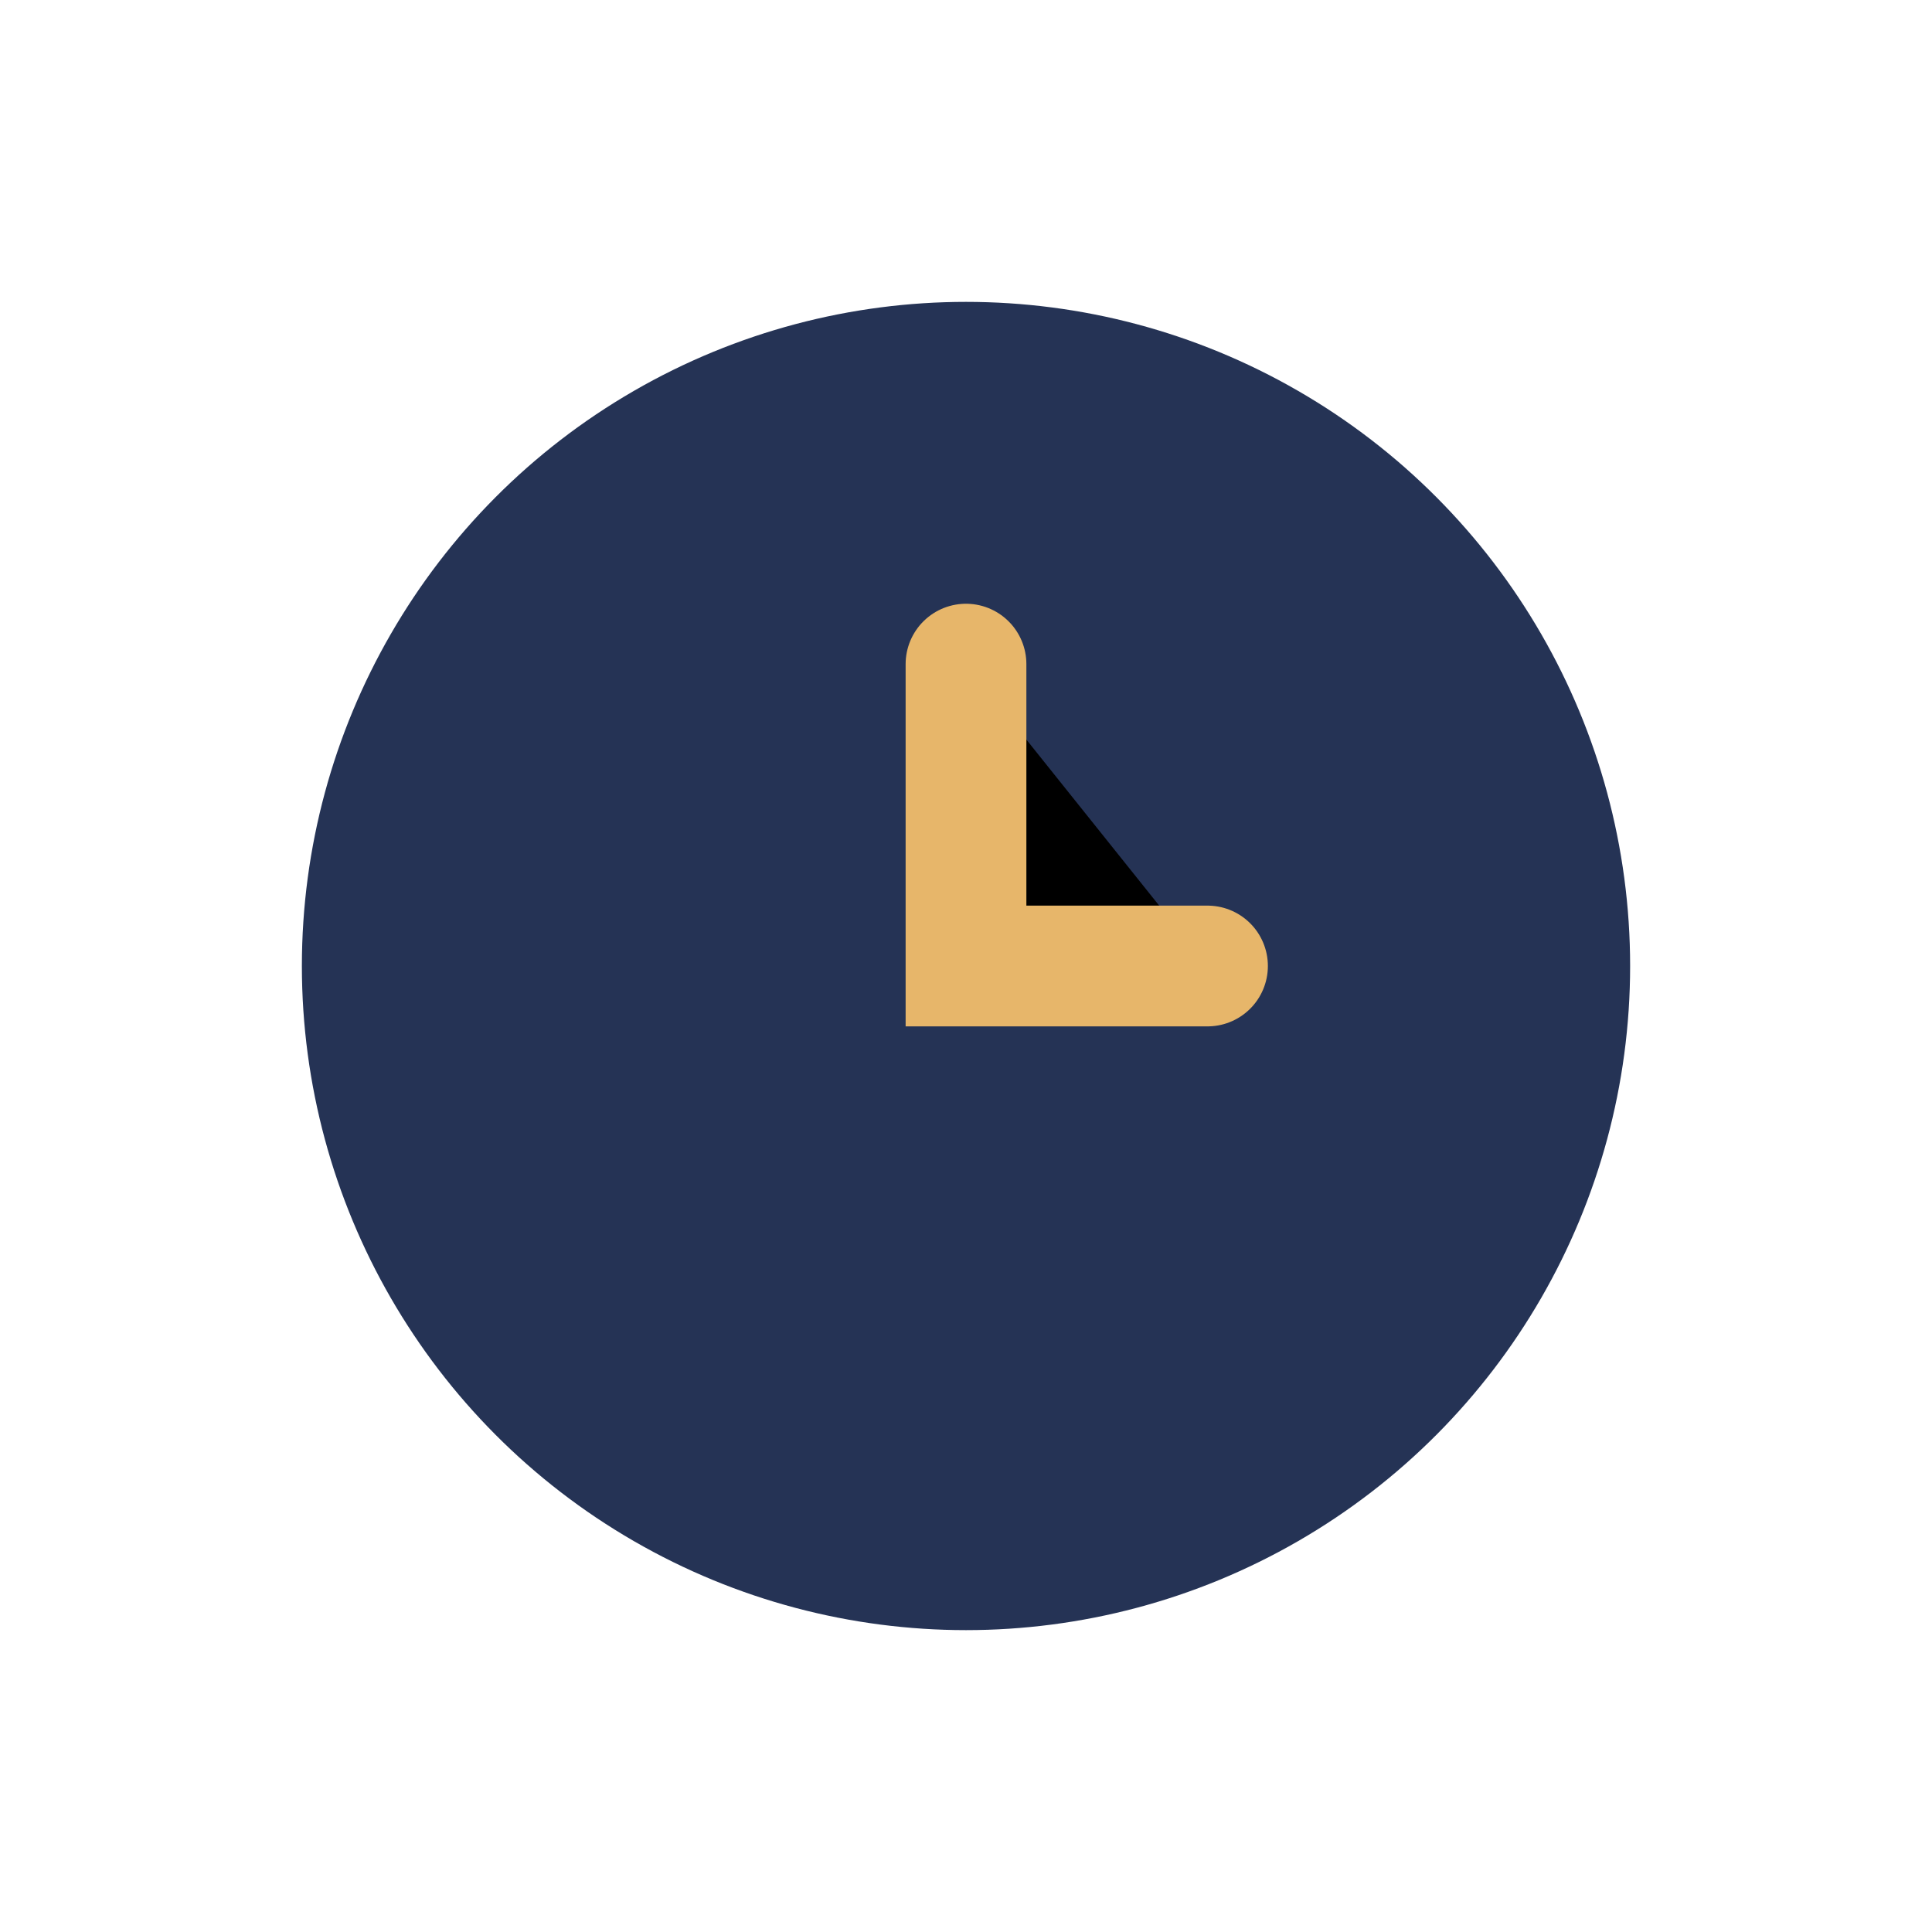
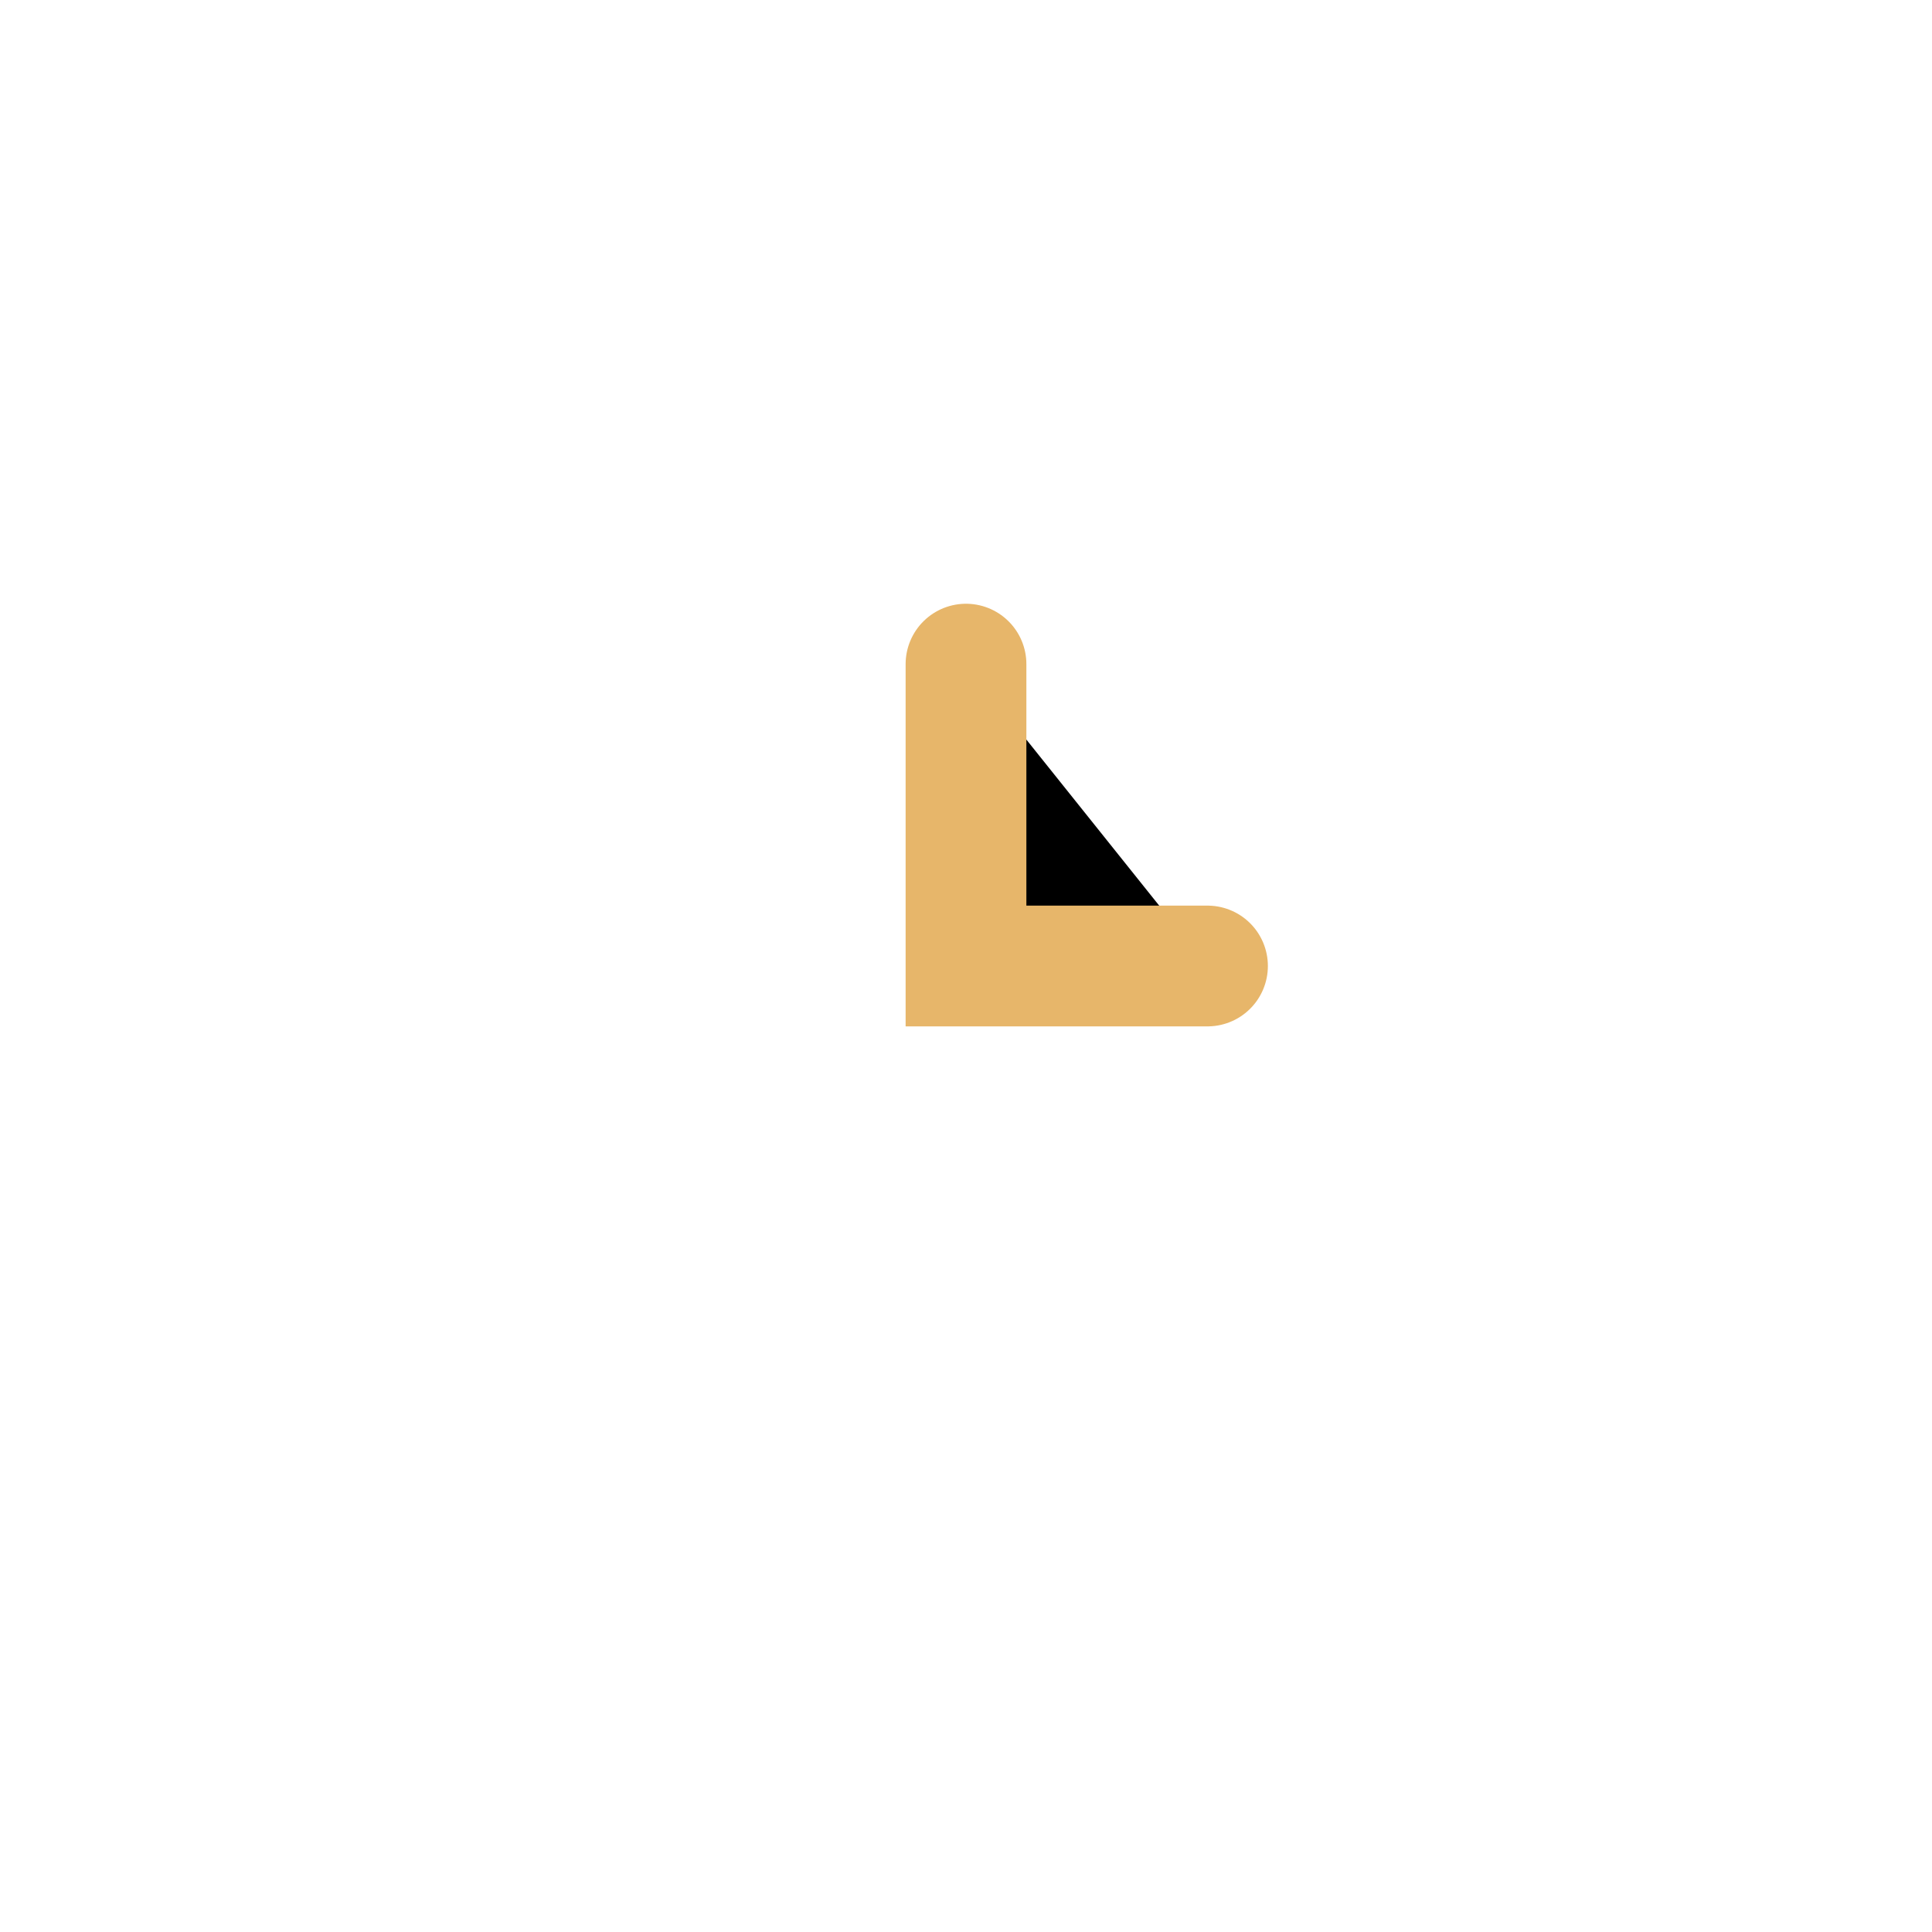
<svg xmlns="http://www.w3.org/2000/svg" width="32" height="32" viewBox="0 0 32 32">
-   <circle cx="16" cy="16" r="11" fill="#253355" />
  <path d="M16 11v5h4" stroke="#E7B66A" stroke-width="2" stroke-linecap="round" />
</svg>